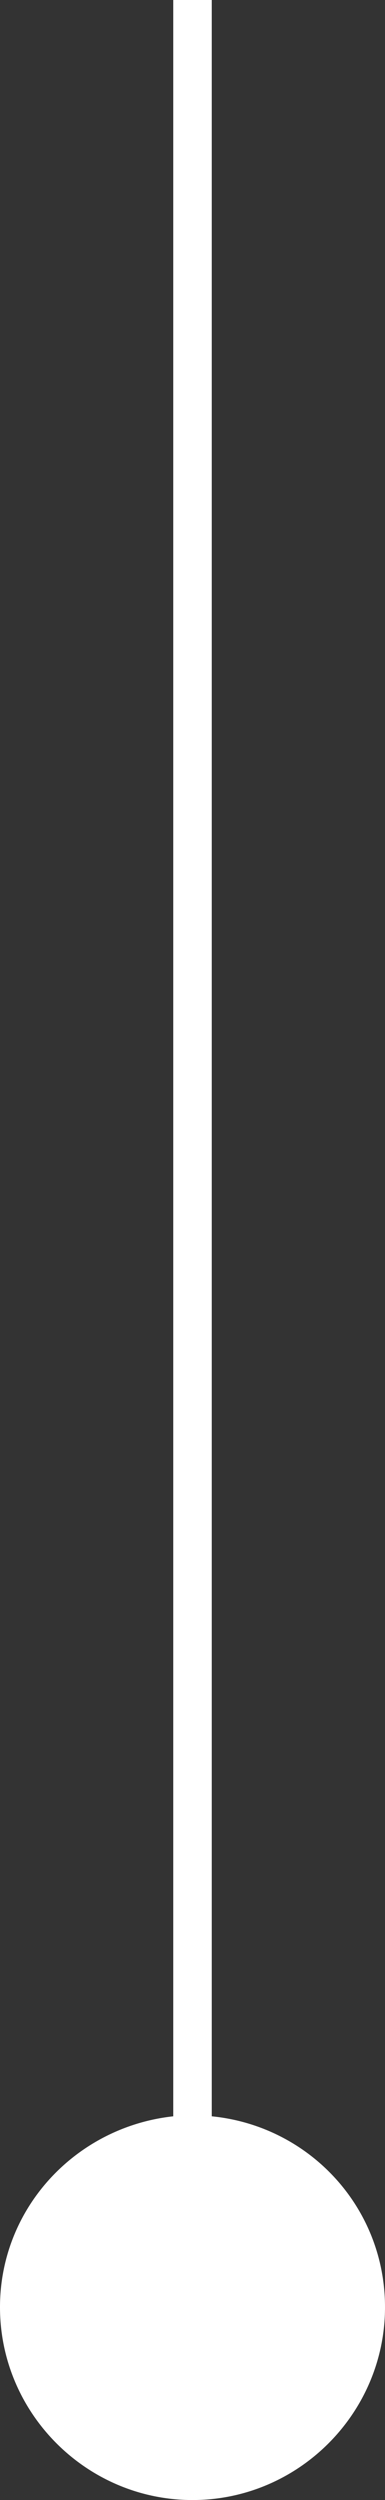
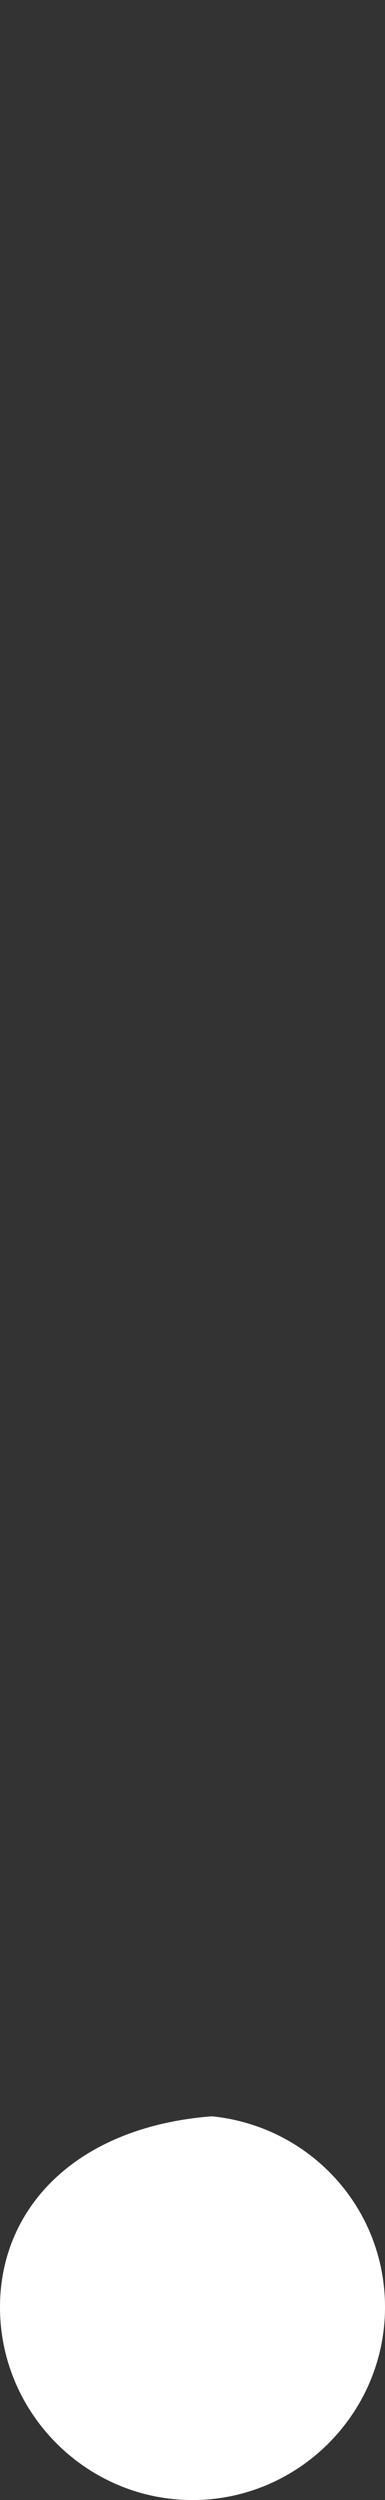
<svg xmlns="http://www.w3.org/2000/svg" id="Compliment_Card" data-name="Compliment Card" viewBox="0 0 4 25.93">
  <rect x="0" y="0" width="4" height="25.93" fill="#333333" stroke="none" />
  <defs>
    <style>      .cls-1 {        fill: #fff;      }    </style>
  </defs>
  <g id="Front_Bright-2" data-name="Front_Bright">
-     <path class="cls-1" d="M0,23.93c0,1.1.9,2,2,2s2-.9,2-2c0-1.04-.79-1.88-1.8-1.98V0s-.4,0-.4,0v21.95C.79,22.06,0,22.9,0,23.93Z" />
+     <path class="cls-1" d="M0,23.93c0,1.1.9,2,2,2s2-.9,2-2c0-1.04-.79-1.88-1.8-1.98V0v21.95C.79,22.06,0,22.9,0,23.93Z" />
  </g>
</svg>